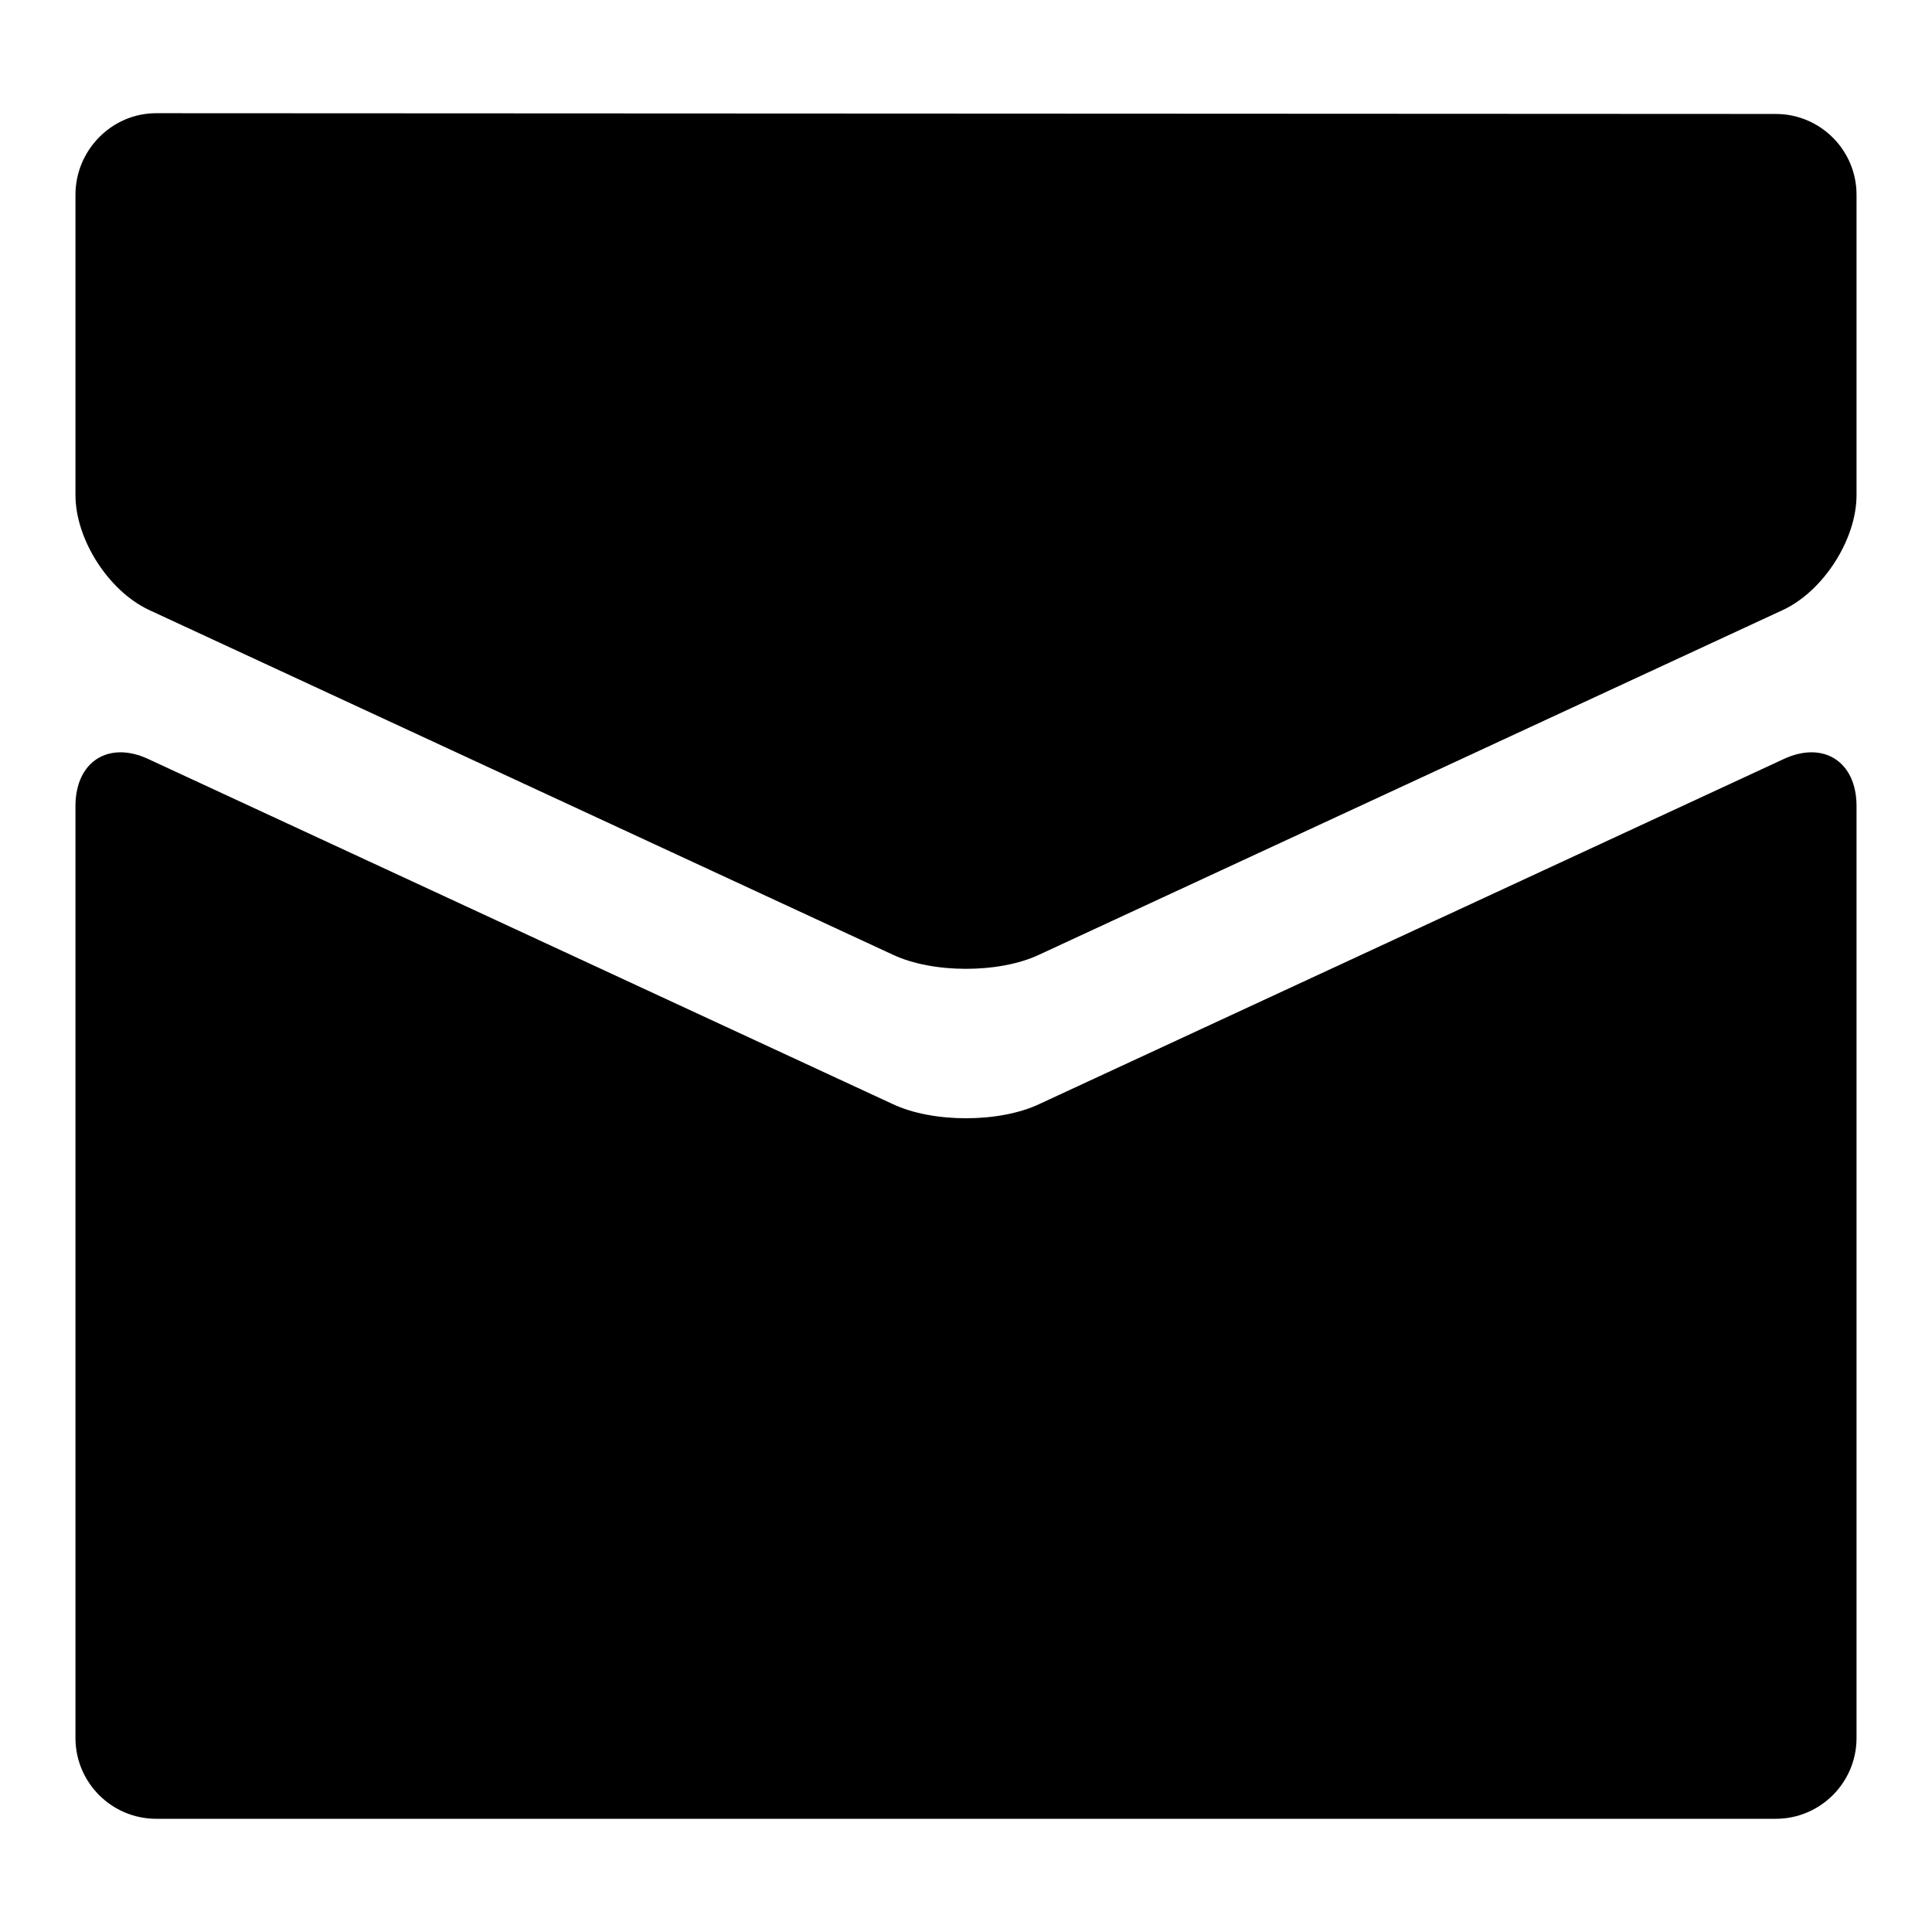
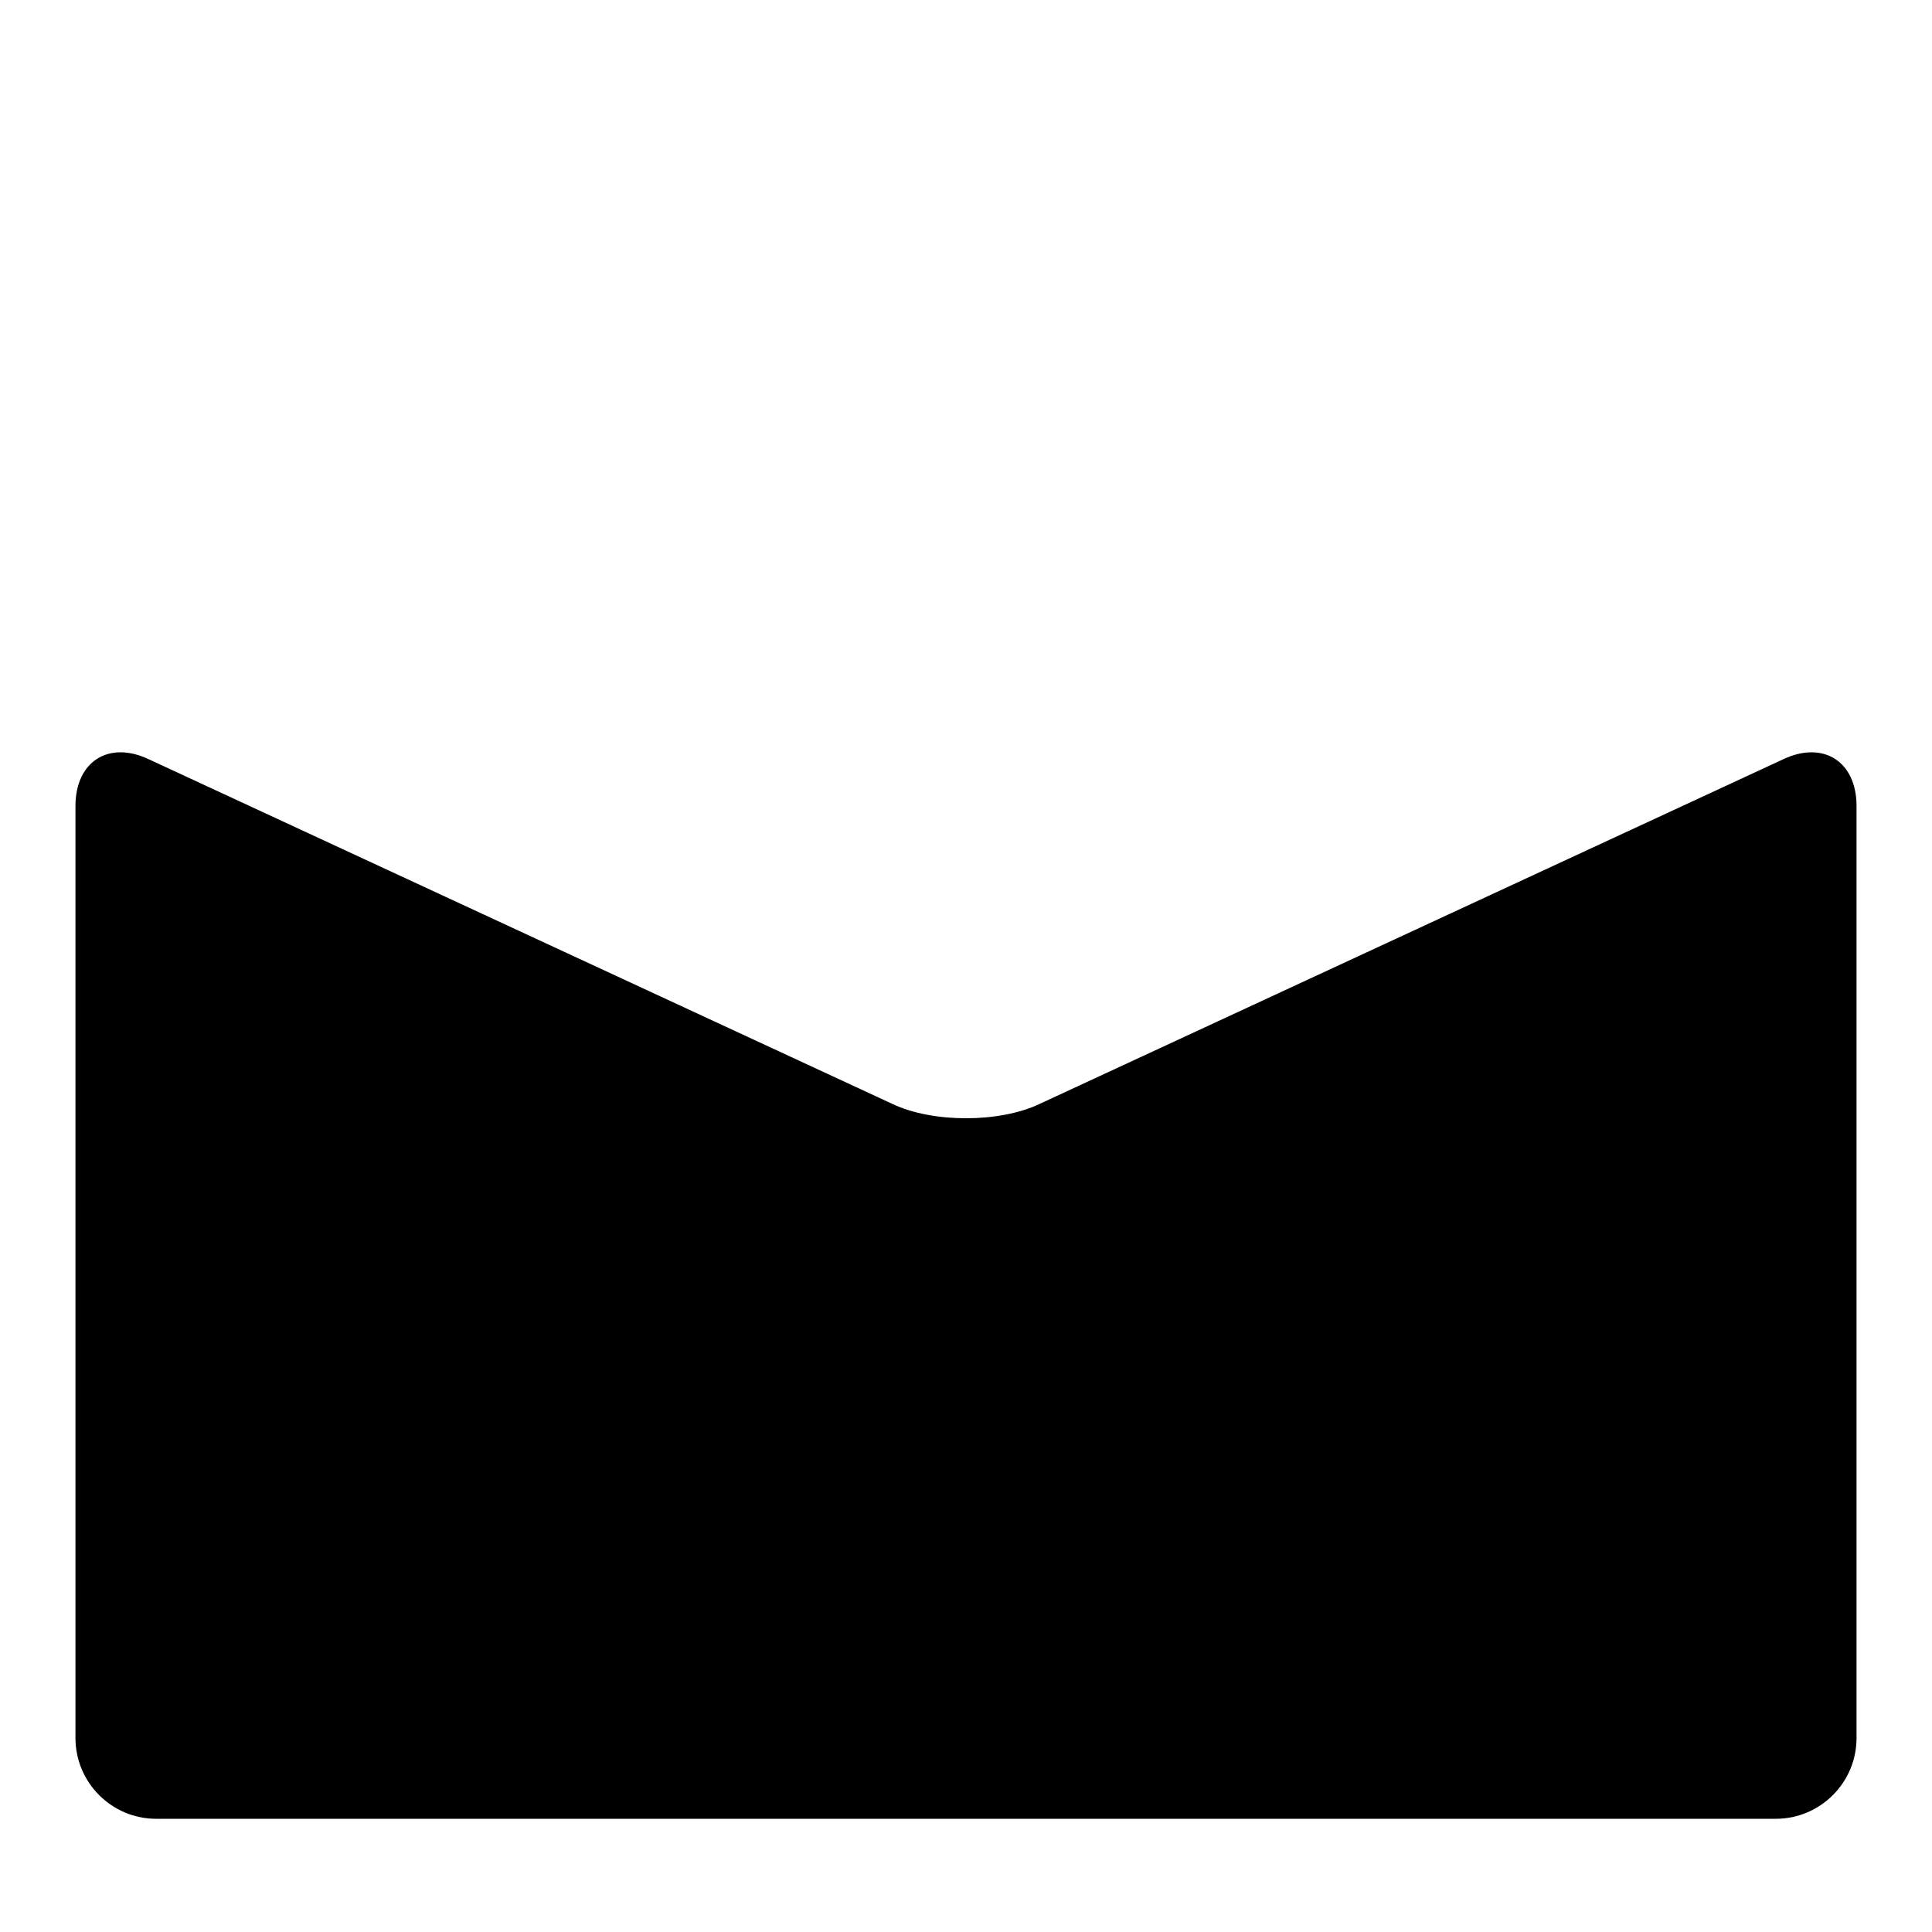
<svg xmlns="http://www.w3.org/2000/svg" version="1.1" x="0px" y="0px" viewBox="0 0 256 256" enable-background="new 0 0 256 256" xml:space="preserve">
  <g>
    <g>
      <path fill="#000000" d="M19.7,100.6c-5.3-2.5-9.7,0.3-9.7,6.2v123.5c0,5.9,4.8,10.7,10.7,10.7h214.6c5.9,0,10.7-4.8,10.7-10.7V106.8c0-5.9-4.4-8.7-9.7-6.2l-98.6,45.7c-5.3,2.5-14.1,2.5-19.4,0L19.7,100.6z" />
-       <path fill="#000000" d="M20.7,15C14.8,15,10,19.9,10,25.8v39.8c0,5.9,4.4,12.7,9.7,15.2l98.6,45.7c5.3,2.5,14.1,2.5,19.4,0l98.6-45.7c5.3-2.5,9.7-9.3,9.7-15.2V25.8c0-5.9-4.8-10.7-10.7-10.7L20.7,15L20.7,15z" />
    </g>
  </g>
</svg>